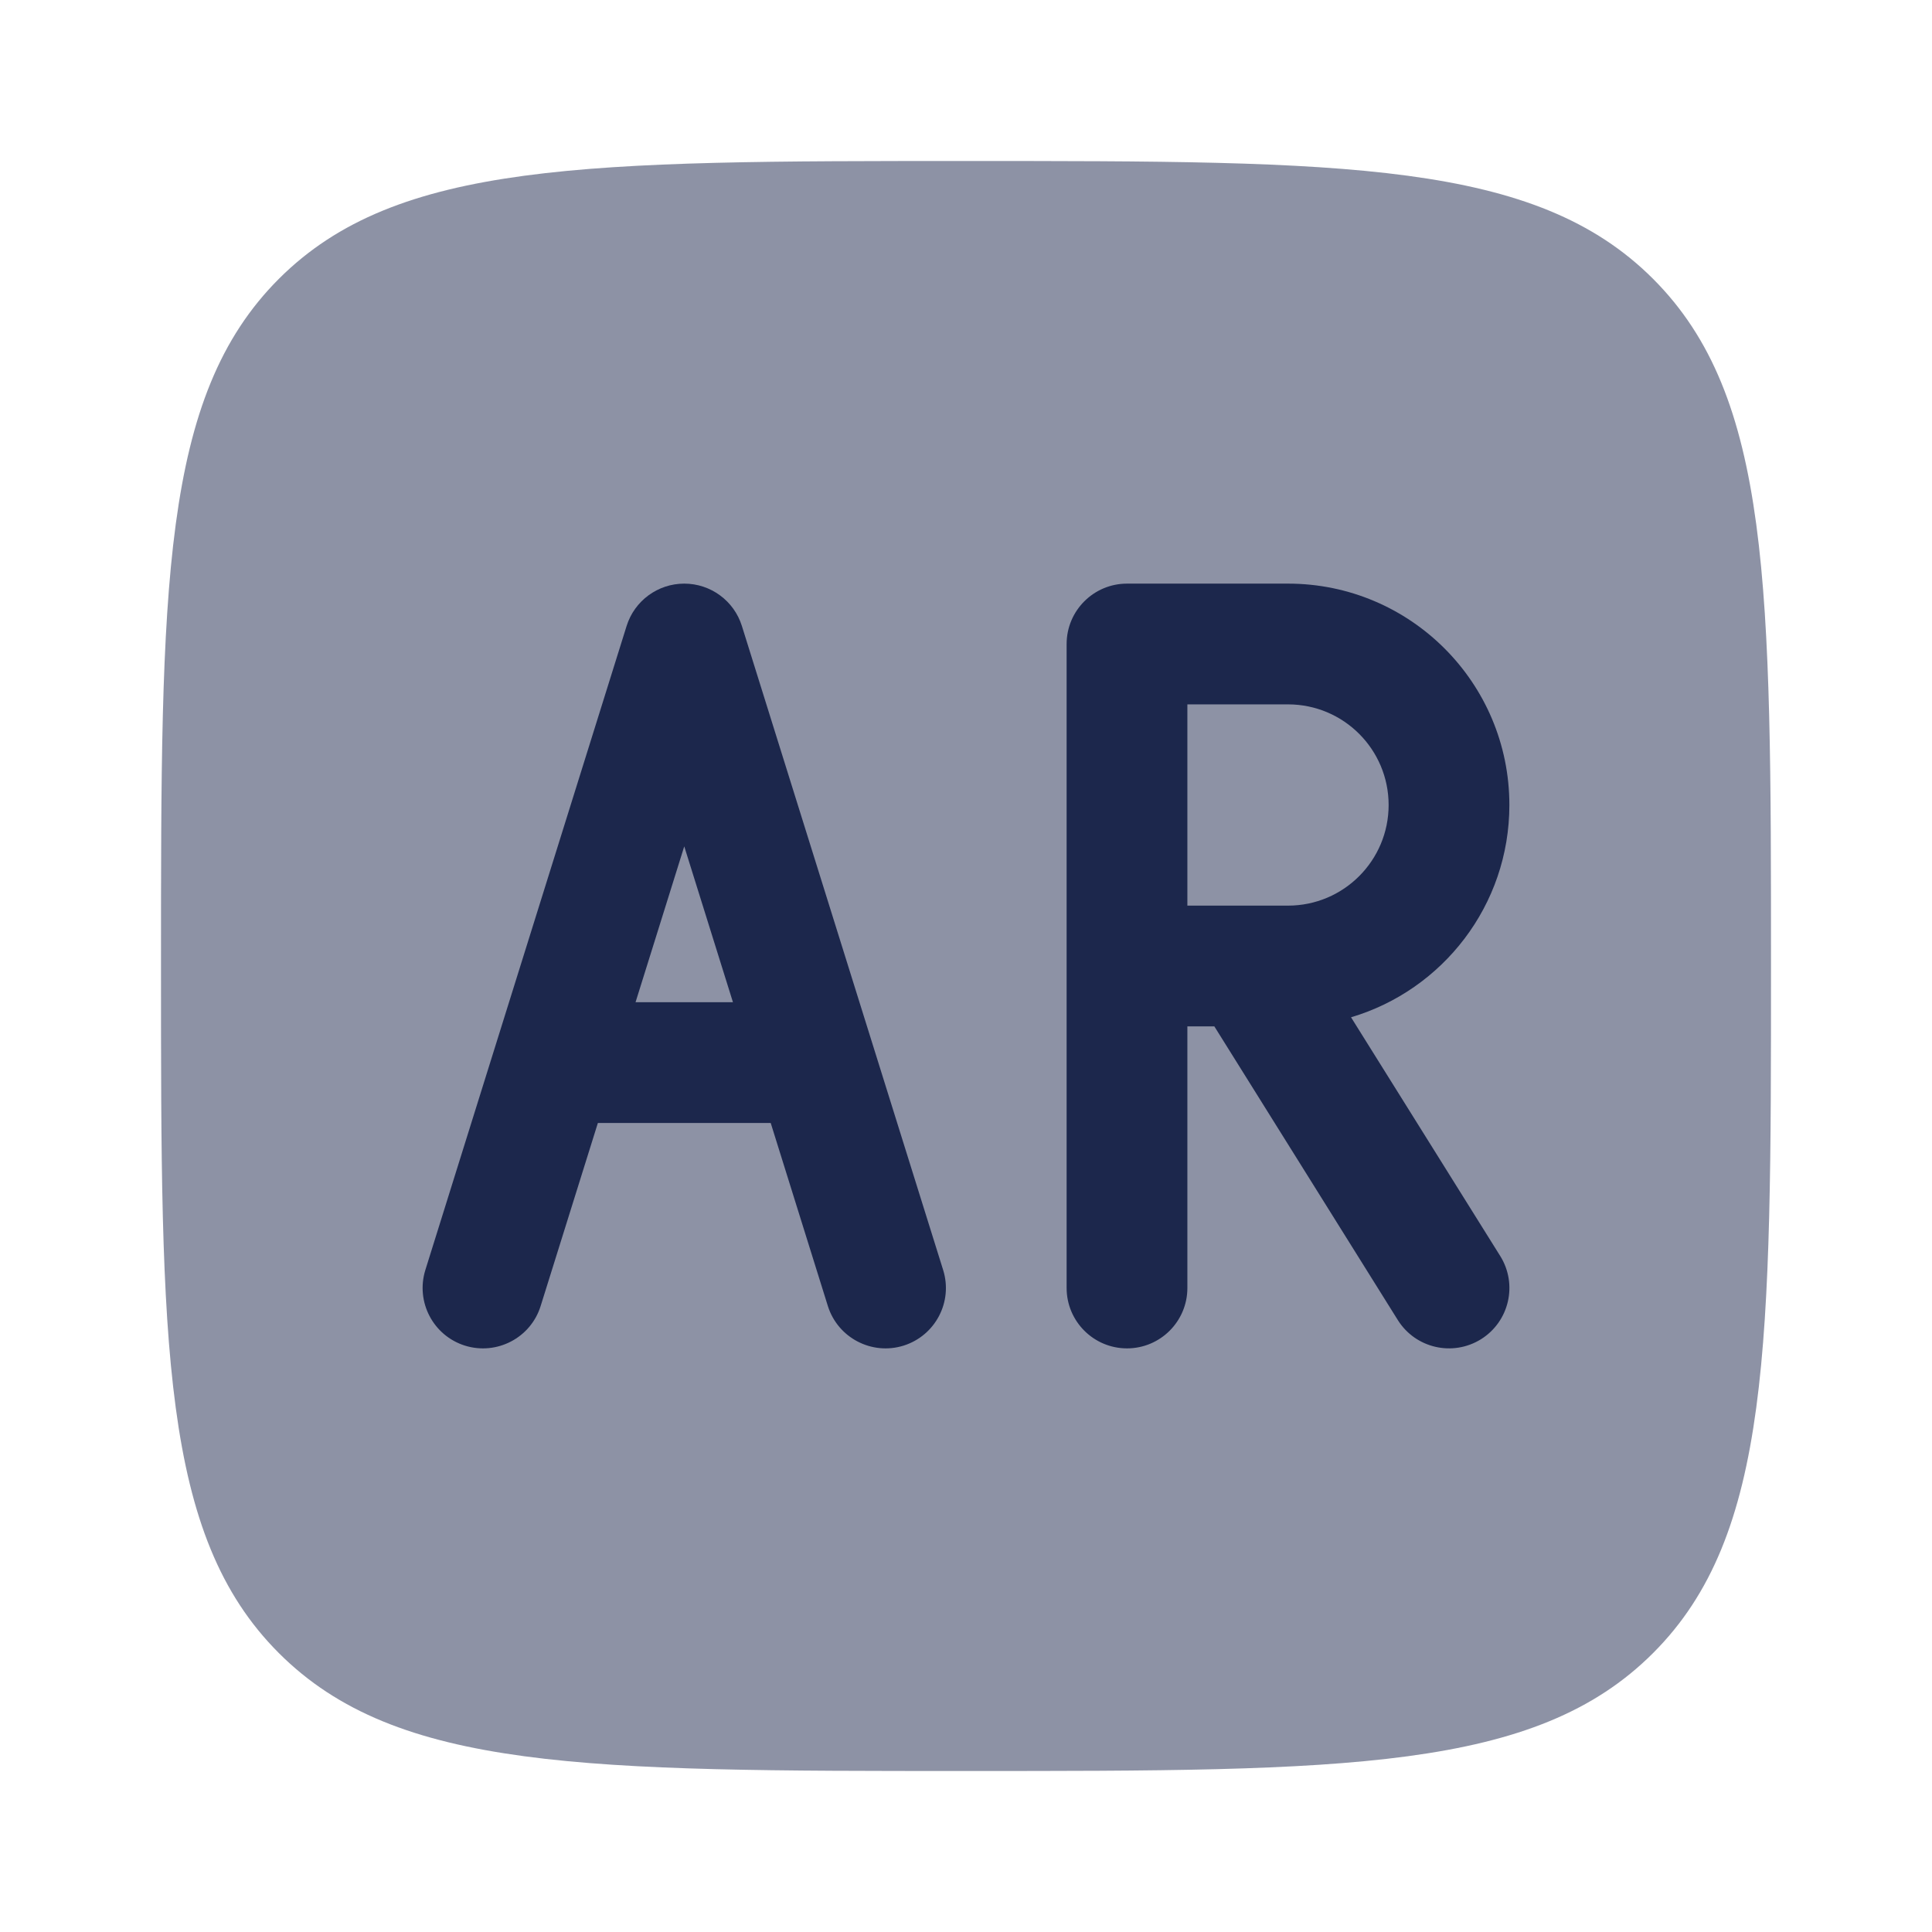
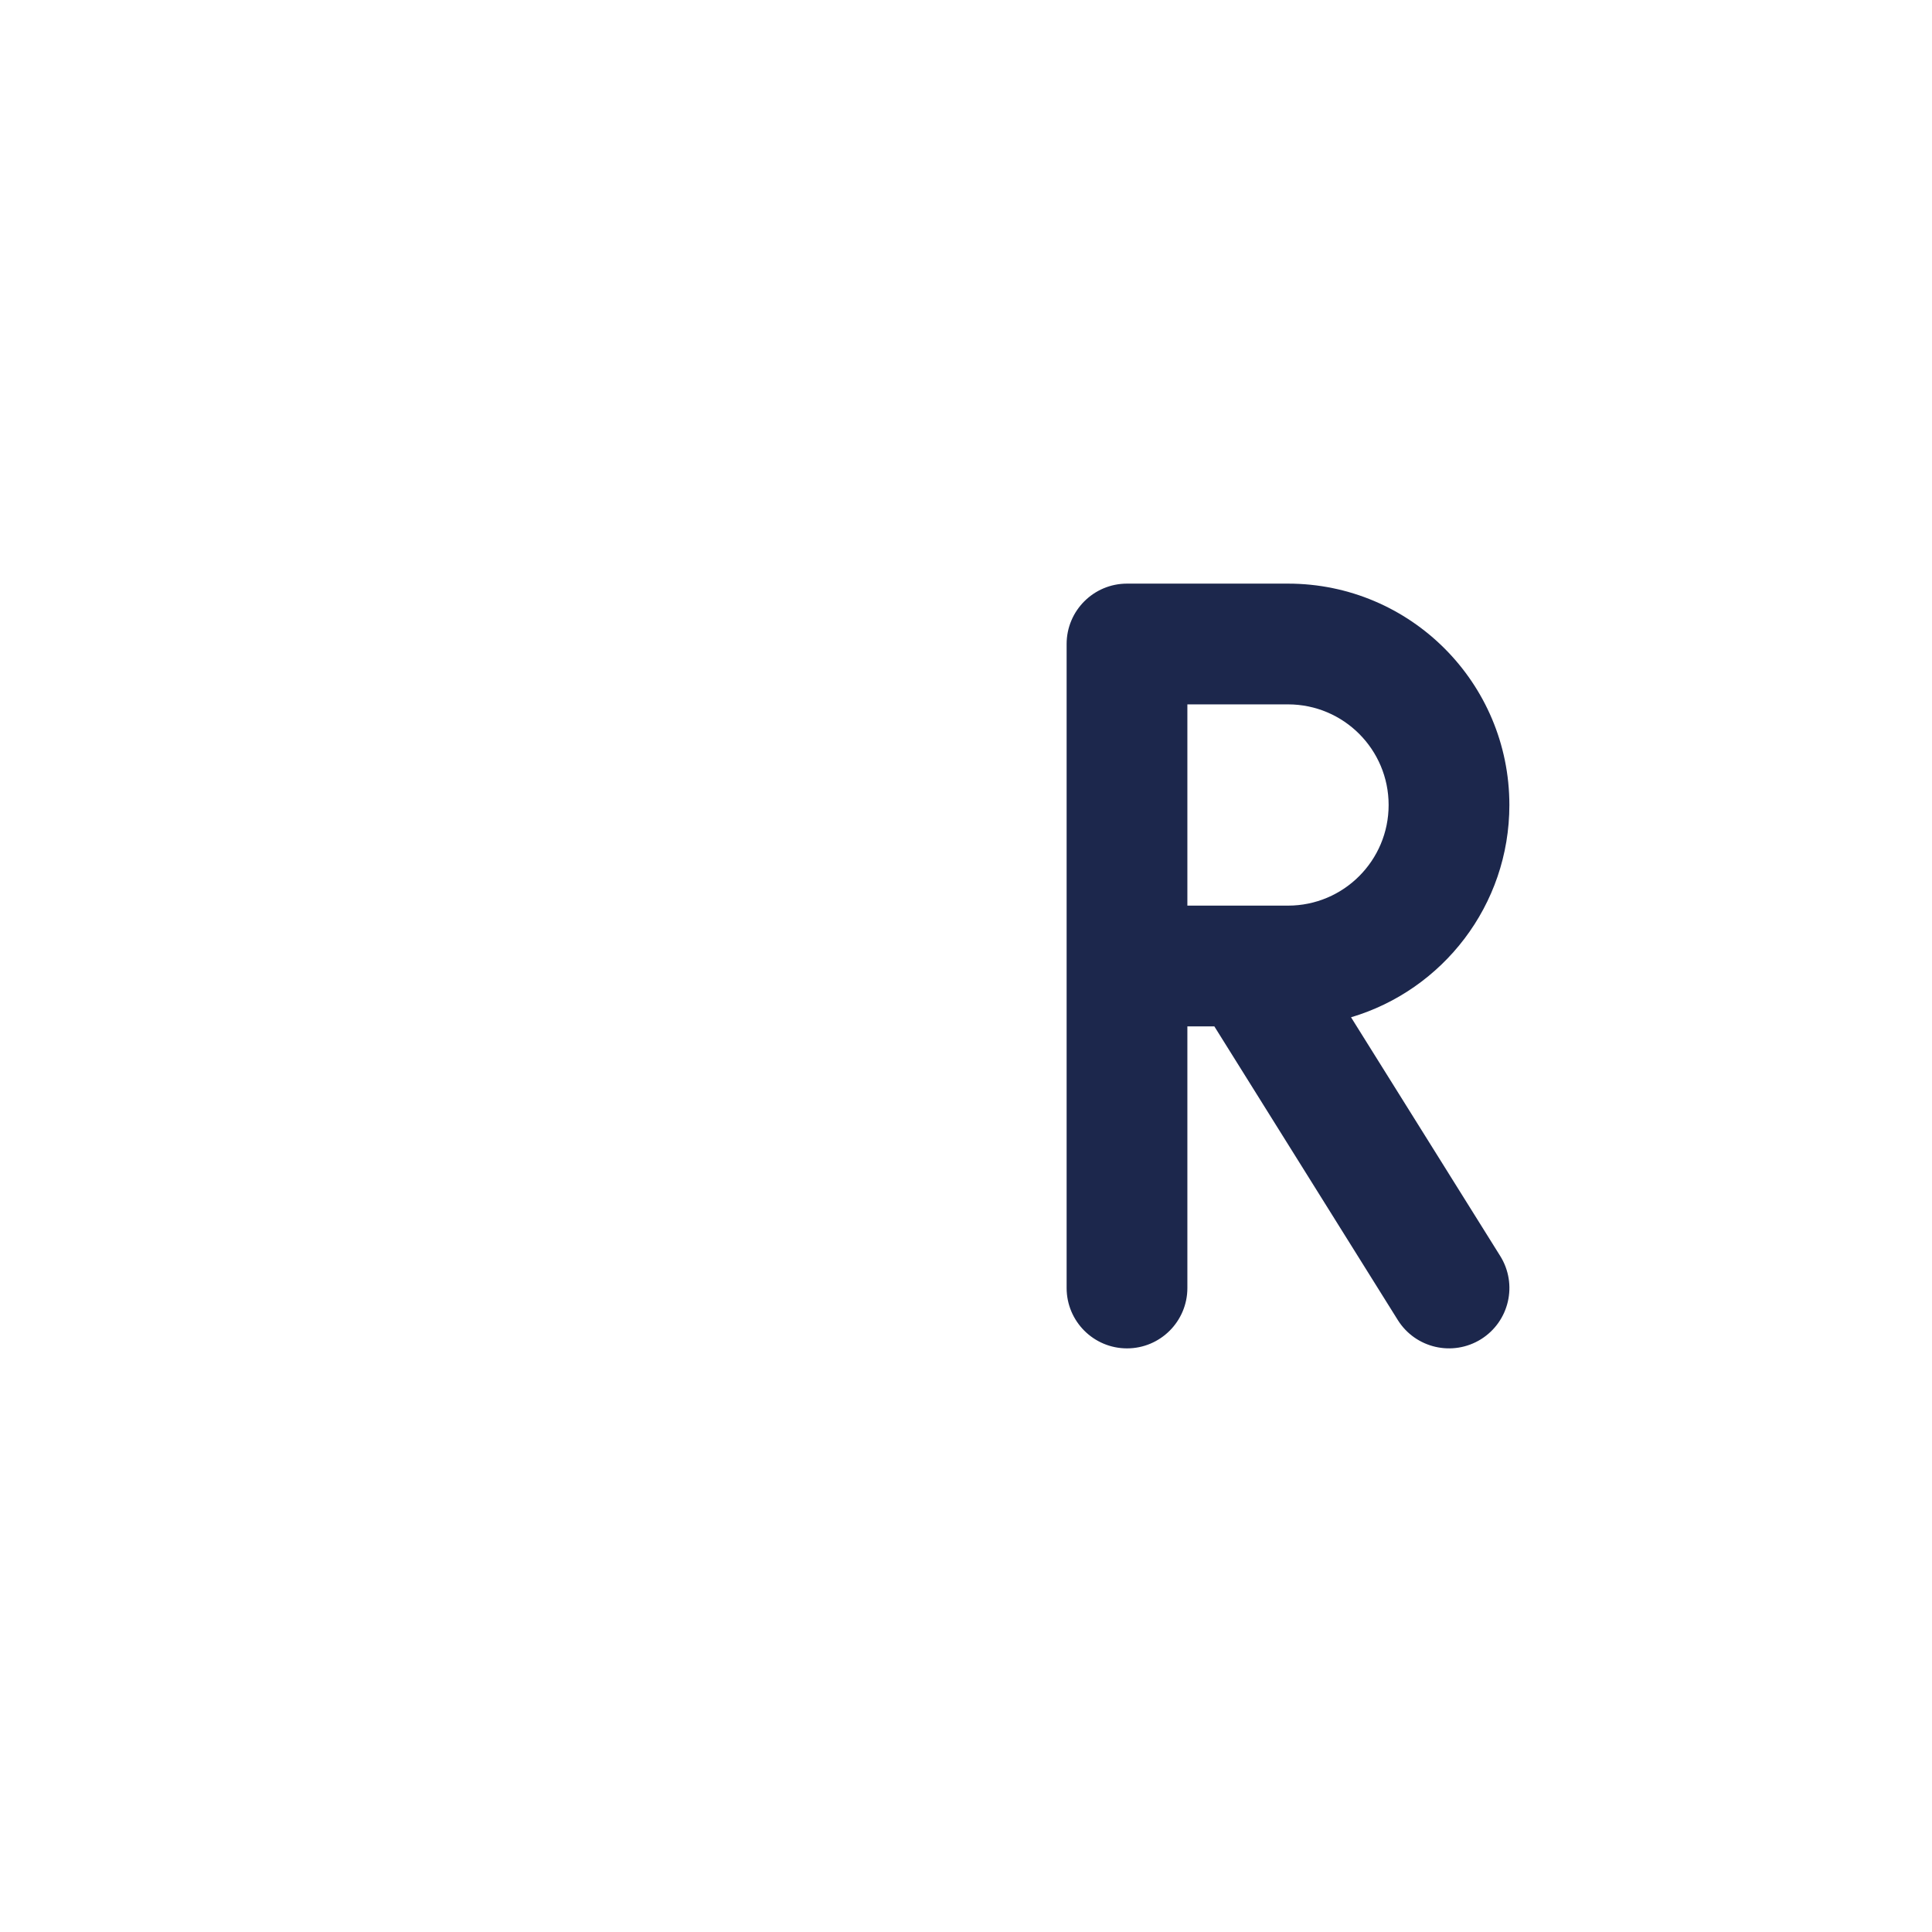
<svg xmlns="http://www.w3.org/2000/svg" width="800px" height="800px" viewBox="0 0 24 24" fill="none">
-   <path opacity="0.5" d="M3.464 20.535C4.929 22 7.286 22 12 22C16.714 22 19.071 22 20.535 20.535C22 19.071 22 16.714 22 12C22 7.286 22 4.929 20.535 3.464C19.071 2 16.714 2 12 2C7.286 2 4.929 2 3.464 3.464C2 4.929 2 7.286 2 12C2 16.714 2 19.071 3.464 20.535Z" fill="#1C274C" />
  <path fill-rule="evenodd" clip-rule="evenodd" d="M14 7.25C13.586 7.25 13.25 7.586 13.25 8V16C13.25 16.414 13.586 16.75 14 16.75C14.414 16.75 14.75 16.414 14.75 16V12.75H15.085L17.364 16.398C17.584 16.749 18.046 16.855 18.398 16.636C18.749 16.416 18.856 15.954 18.636 15.602L16.783 12.637C17.92 12.3 18.75 11.247 18.75 10C18.75 8.481 17.519 7.25 16 7.25H14ZM14.75 8.75V11.25H16C16.691 11.25 17.25 10.69 17.25 10C17.25 9.31 16.691 8.75 16 8.75H14.75Z" fill="#1C274C" />
-   <path fill-rule="evenodd" clip-rule="evenodd" d="M9.216 7.776C9.118 7.463 8.828 7.25 8.5 7.25C8.172 7.25 7.882 7.463 7.784 7.776L5.284 15.776C5.161 16.172 5.381 16.592 5.776 16.716C6.172 16.839 6.593 16.619 6.716 16.224L7.427 13.95H9.574L10.284 16.224C10.408 16.619 10.829 16.839 11.224 16.716C11.619 16.592 11.84 16.172 11.716 15.776L9.216 7.776ZM7.895 12.45H9.105L8.5 10.514L7.895 12.45Z" fill="#1C274C" />
</svg>